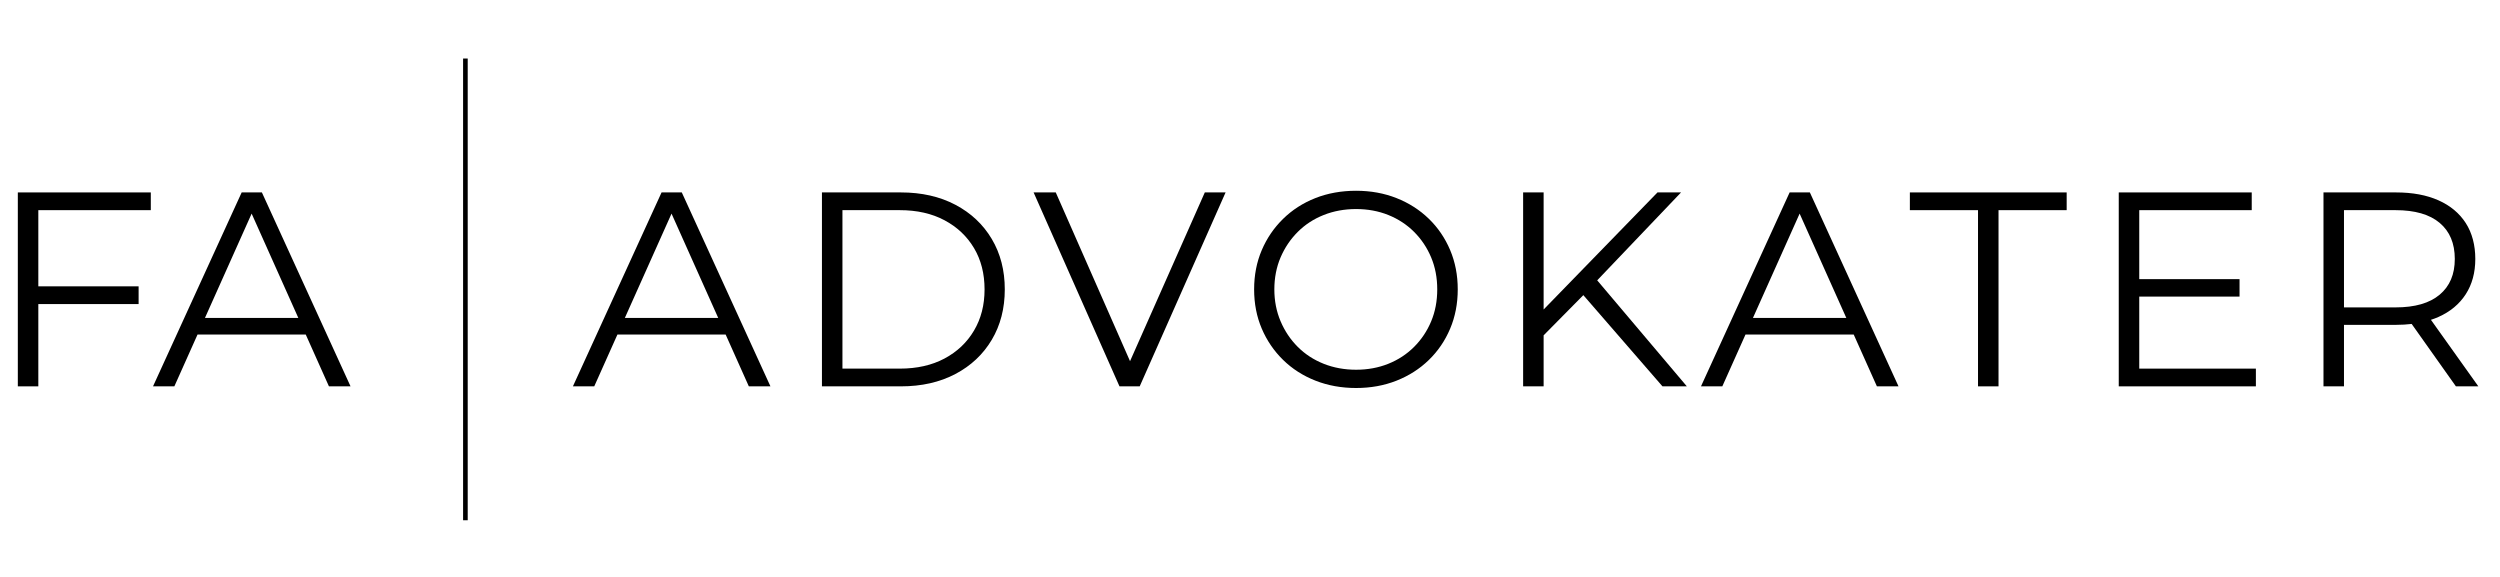
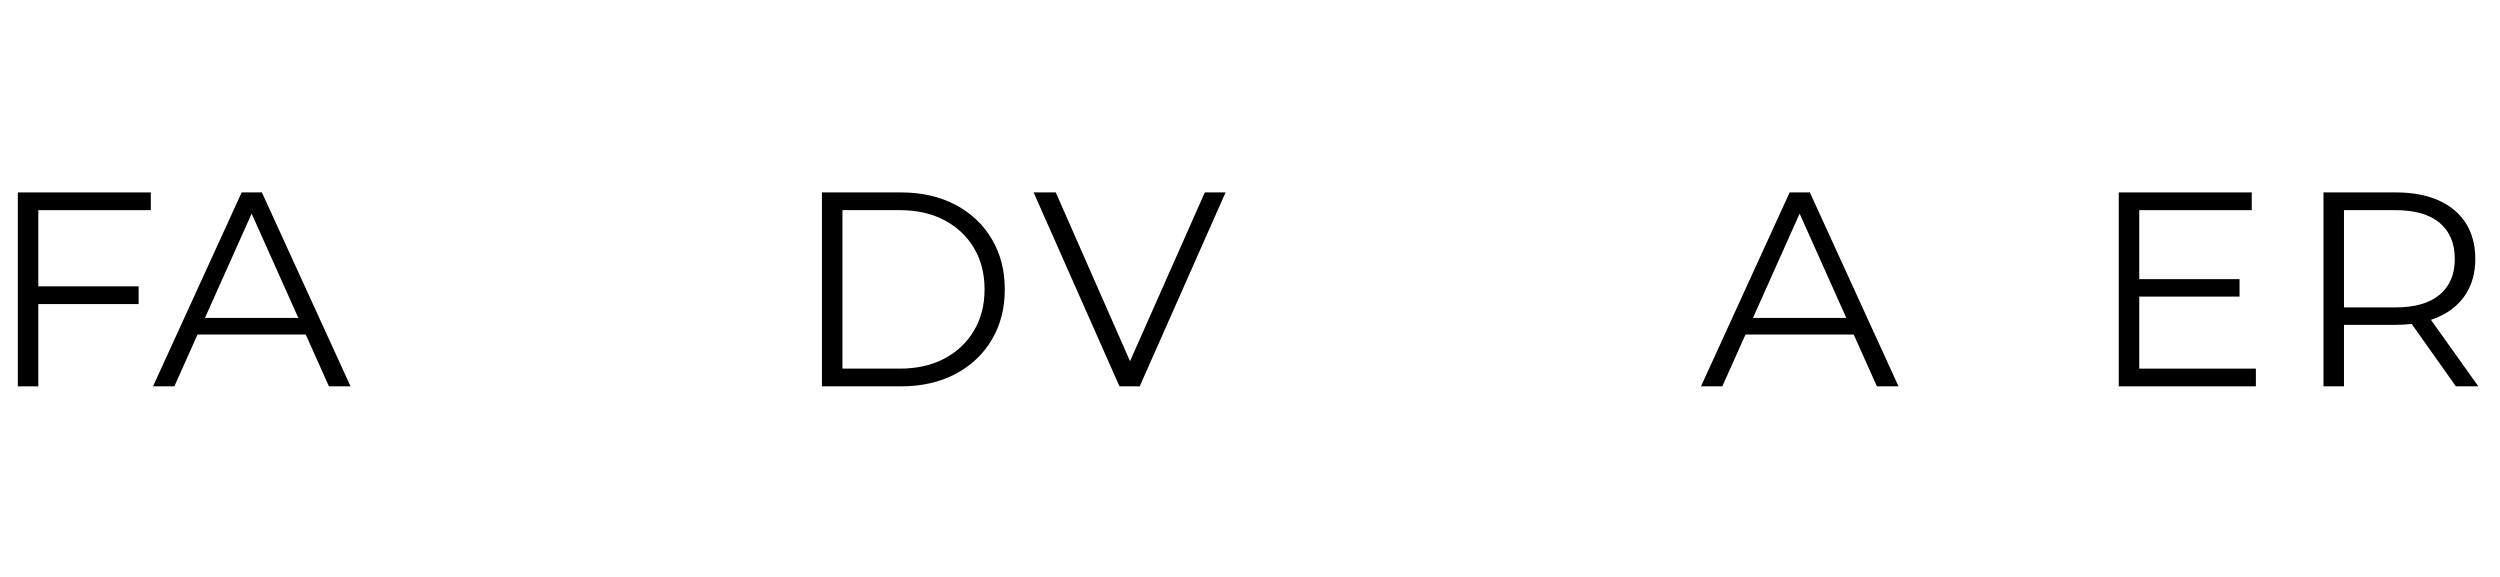
<svg xmlns="http://www.w3.org/2000/svg" id="Lag_1" viewBox="0 0 1082.89 250">
  <polygon points="7.72 167.35 16.6 167.35 16.6 131.71 60.04 131.71 60.04 124.03 16.6 124.03 16.6 91.03 65.32 91.03 65.32 83.35 7.72 83.35 7.72 167.35" />
  <path d="M142.48,167.35h9.36l-38.4-84h-8.76l-38.4,84h9.24l10.04-22.44h46.88l10.04,22.44ZM88.78,137.71l20.22-45.18,20.22,45.18h-40.43Z" />
-   <path d="M286.56,83.35l-38.4,84h9.24l10.04-22.44h46.88l10.04,22.44h9.36l-38.4-84h-8.76ZM270.66,137.71l20.22-45.18,20.22,45.18h-40.43Z" />
  <path d="M413.81,88.69c-6.76-3.56-14.62-5.34-23.58-5.34h-34.2v84h34.2c8.96,0,16.82-1.78,23.58-5.34,6.76-3.56,12.02-8.5,15.78-14.82,3.76-6.32,5.64-13.6,5.64-21.84s-1.88-15.52-5.64-21.84c-3.76-6.32-9.02-11.26-15.78-14.82ZM421.91,143.17c-3.04,5.16-7.3,9.2-12.78,12.12-5.48,2.92-11.94,4.38-19.38,4.38h-24.84v-68.64h24.84c7.44,0,13.9,1.46,19.38,4.38,5.48,2.92,9.74,6.94,12.78,12.06,3.04,5.12,4.56,11.08,4.56,17.88s-1.52,12.66-4.56,17.82Z" />
  <polygon points="489.48 156.45 457.31 83.35 447.71 83.35 484.91 167.35 493.67 167.35 530.87 83.35 521.87 83.35 489.48 156.45" />
-   <path d="M618.89,94.75c-3.96-3.84-8.62-6.82-13.98-8.94-5.36-2.12-11.2-3.18-17.52-3.18s-12.28,1.06-17.64,3.18c-5.36,2.12-10.02,5.12-13.98,9-3.96,3.88-7.04,8.4-9.24,13.56-2.2,5.16-3.3,10.82-3.3,16.98s1.1,11.82,3.3,16.98c2.2,5.16,5.28,9.68,9.24,13.56,3.96,3.88,8.64,6.88,14.04,9,5.4,2.12,11.26,3.18,17.58,3.18s12.16-1.06,17.52-3.18c5.36-2.12,10.02-5.1,13.98-8.94,3.96-3.84,7.04-8.36,9.24-13.56,2.2-5.2,3.3-10.88,3.3-17.04s-1.1-11.84-3.3-17.04c-2.2-5.2-5.28-9.72-9.24-13.56ZM619.91,139.21c-1.76,4.2-4.22,7.88-7.38,11.04-3.16,3.16-6.88,5.6-11.16,7.32-4.28,1.72-8.94,2.58-13.98,2.58s-9.72-.86-14.04-2.58c-4.32-1.72-8.06-4.16-11.22-7.32-3.16-3.16-5.64-6.86-7.44-11.1-1.8-4.24-2.7-8.84-2.7-13.8s.9-9.66,2.7-13.86c1.8-4.2,4.28-7.88,7.44-11.04,3.16-3.16,6.9-5.6,11.22-7.32,4.32-1.72,9-2.58,14.04-2.58s9.7.86,13.98,2.58c4.28,1.72,8,4.16,11.16,7.32,3.16,3.16,5.62,6.84,7.38,11.04,1.76,4.2,2.64,8.82,2.64,13.86s-.88,9.66-2.64,13.86Z" />
-   <polygon points="728.15 83.35 717.95 83.35 668.63 134.06 668.63 83.35 659.75 83.35 659.75 167.35 668.63 167.35 668.63 145.25 685.83 127.84 720.11 167.35 730.67 167.35 691.84 121.43 728.15 83.35" />
  <path d="M775.19,83.35l-38.4,84h9.24l10.04-22.44h46.88l10.04,22.44h9.36l-38.4-84h-8.76ZM759.3,137.71l20.22-45.18,20.22,45.18h-40.43Z" />
-   <polygon points="827.27 91.03 856.79 91.03 856.79 167.35 865.67 167.35 865.67 91.03 895.19 91.03 895.19 83.35 827.27 83.35 827.27 91.03" />
  <polygon points="926.63 128.47 970.07 128.47 970.07 120.91 926.63 120.91 926.63 91.03 975.35 91.03 975.35 83.35 917.75 83.35 917.75 167.35 977.15 167.35 977.15 159.67 926.63 159.67 926.63 128.47" />
  <path d="M1073.51,167.35l-20.54-28.82c1.12-.37,2.22-.77,3.26-1.24,5.12-2.28,9.06-5.56,11.82-9.84,2.76-4.28,4.14-9.38,4.14-15.3s-1.38-11.26-4.14-15.54c-2.76-4.28-6.7-7.56-11.82-9.84-5.12-2.28-11.24-3.42-18.36-3.42h-31.44v84h8.88v-26.64h22.56c2.37,0,4.62-.14,6.76-.39l19.16,27.03h9.72ZM1037.63,133.15h-22.32v-42.12h22.32c8.4,0,14.78,1.84,19.14,5.52,4.36,3.68,6.54,8.88,6.54,15.6s-2.18,11.8-6.54,15.48c-4.36,3.68-10.74,5.52-19.14,5.52Z" />
-   <rect x="200.59" y="25.35" width="2" height="200" />
</svg>